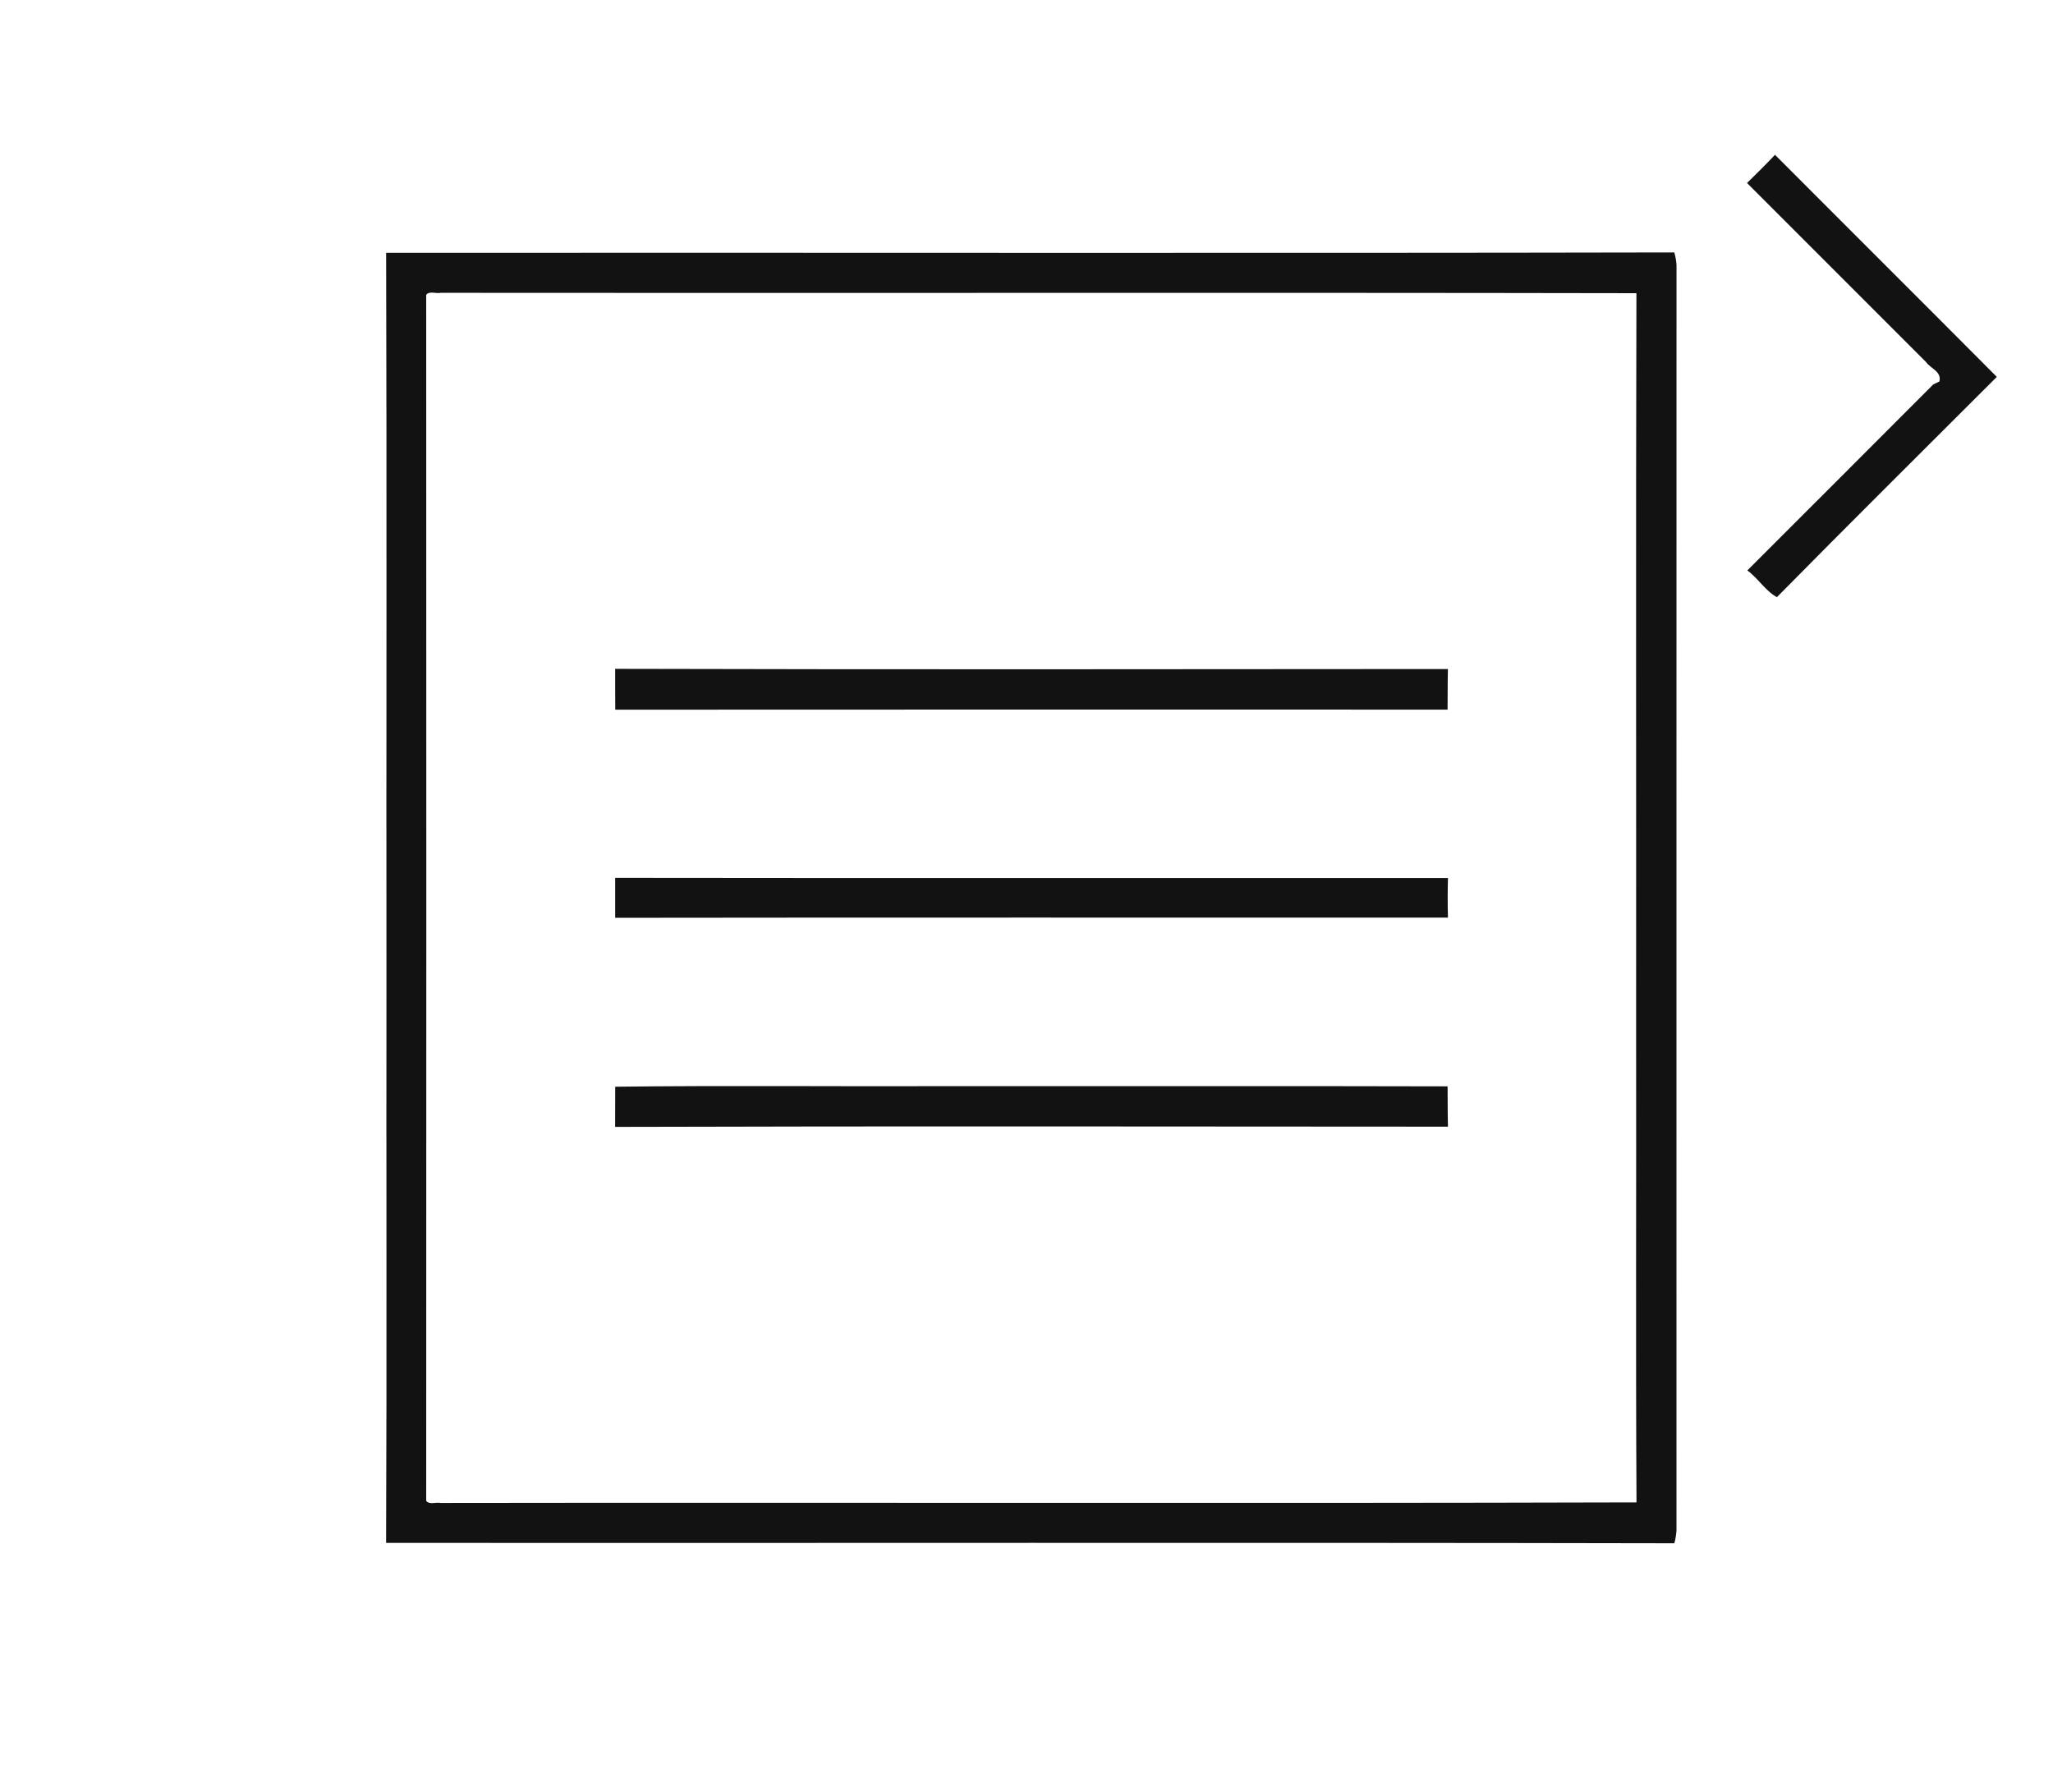
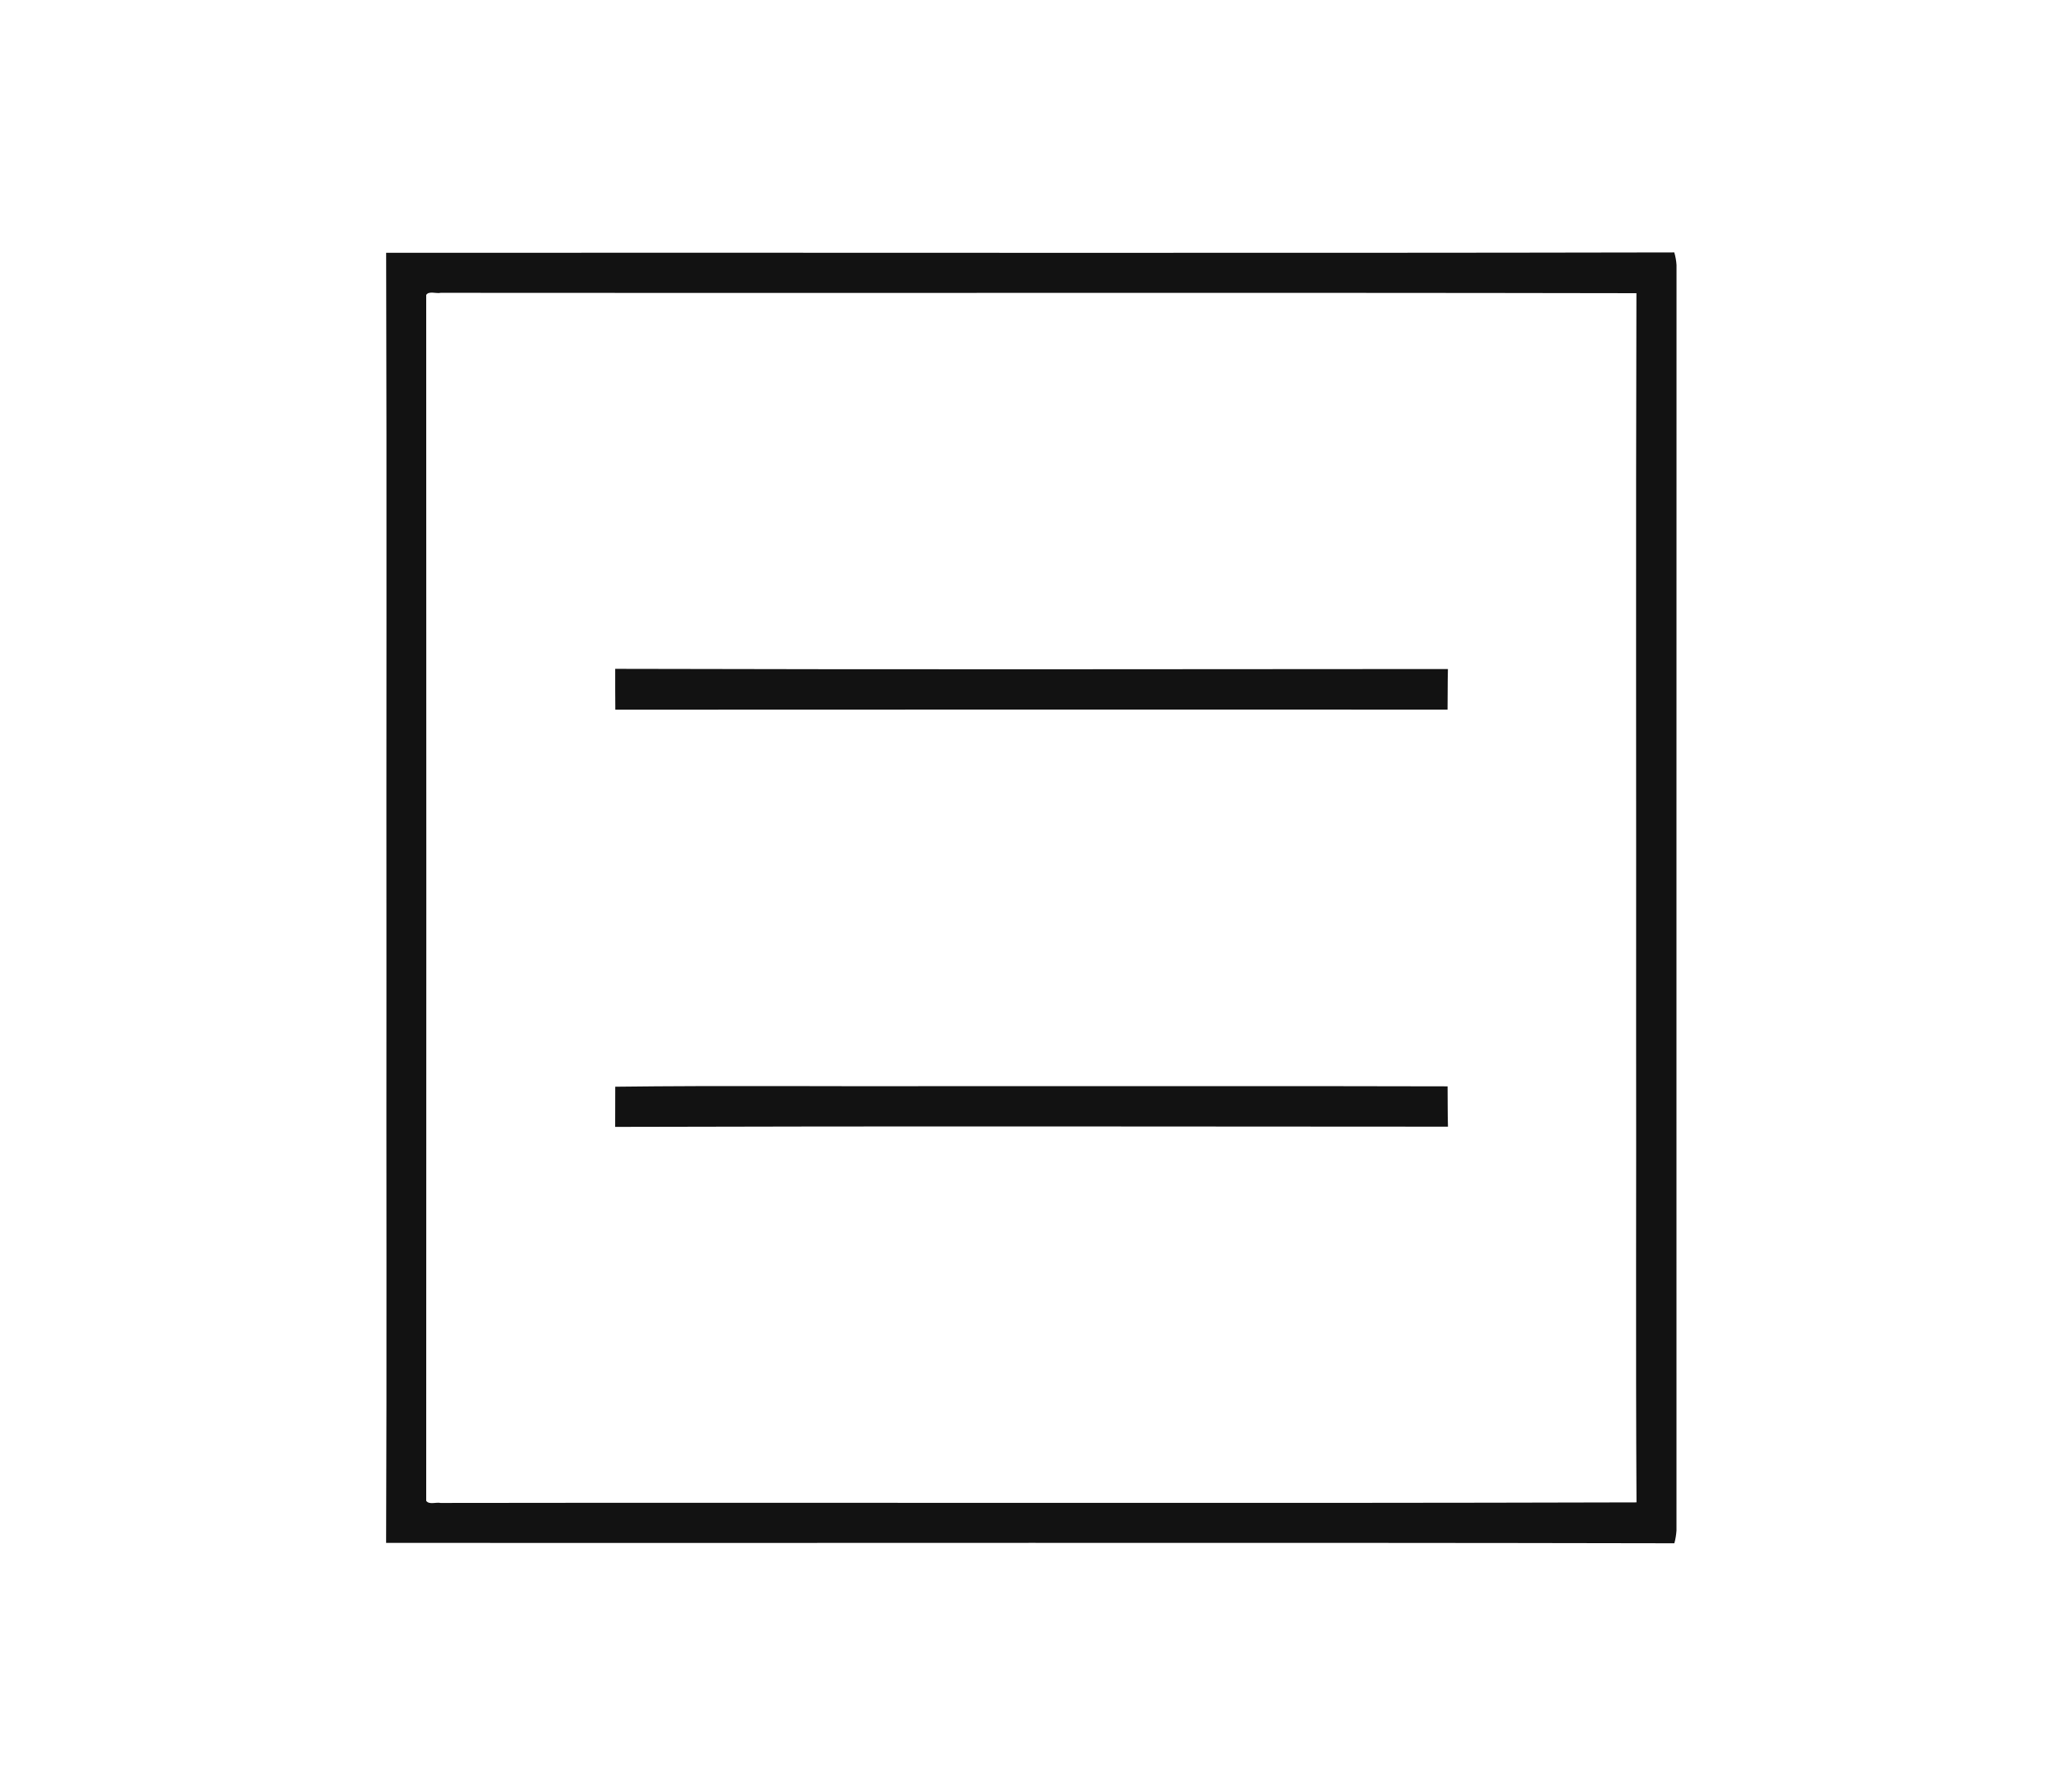
<svg xmlns="http://www.w3.org/2000/svg" version="1.1" viewBox="0 0 550 480" height="480pt" width="550pt">
  <g id="#121212ff">
-     <path d="M 475.52 41.47 C 495.31 61.32 515.18 81.09 534.95 100.96 C 515.29 120.61 495.55 140.17 476.03 159.97 C 472.89 158.22 471.01 154.91 468.11 152.81 C 484.72 136.20 501.35 119.61 517.93 102.97 C 518.34 102.77 519.16 102.38 519.57 102.19 C 520.19 99.49 517.29 98.81 516.01 97.01 C 500.03 81.00 484.02 65.02 468.03 49.02 C 470.56 46.54 473.09 44.05 475.52 41.47 Z" opacity="1.00" fill="#121212" />
    <path d="M 103.45 67.72 C 218.48 67.64 333.51 67.85 448.54 67.62 C 448.87 68.73 449.07 69.86 449.14 71.01 C 449.11 184.00 449.13 297.00 449.13 410.00 C 449.05 411.15 448.87 412.29 448.56 413.41 C 333.53 413.18 218.48 413.38 103.44 413.31 C 103.64 363.21 103.47 313.10 103.53 263.00 C 103.47 197.91 103.64 132.81 103.45 67.72 M 114.18 79.01 C 114.21 186.68 114.23 294.37 114.18 402.04 C 114.95 403.15 116.84 402.35 118.03 402.61 C 224.82 402.46 331.64 402.76 438.42 402.46 C 438.19 360.33 438.39 318.20 438.32 276.07 C 438.37 210.23 438.22 144.38 438.40 78.54 C 331.62 78.34 224.83 78.55 118.05 78.44 C 116.88 78.72 114.88 77.86 114.18 79.01 Z" opacity="1.00" fill="#121212" />
    <path d="M 164.81 179.17 C 239.17 179.36 313.54 179.28 387.90 179.22 C 387.80 182.84 387.86 186.47 387.80 190.09 C 313.48 190.09 239.16 190.05 164.84 190.11 C 164.80 186.47 164.81 182.82 164.81 179.17 Z" opacity="1.00" fill="#121212" />
-     <path d="M 164.81 235.15 C 239.18 235.25 313.55 235.16 387.91 235.19 C 387.81 238.73 387.81 242.28 387.91 245.82 C 313.54 245.83 239.18 245.76 164.81 245.86 C 164.81 242.29 164.81 238.72 164.81 235.15 Z" opacity="1.00" fill="#121212" />
    <path d="M 164.82 291.11 C 194.20 290.75 223.59 291.06 252.98 290.96 C 297.92 290.99 342.87 290.89 387.81 291.01 C 387.85 294.61 387.81 298.21 387.91 301.81 C 313.54 301.78 239.17 301.65 164.80 301.87 C 164.82 298.28 164.81 294.70 164.82 291.11 Z" opacity="1.00" fill="#121212" />
  </g>
</svg>